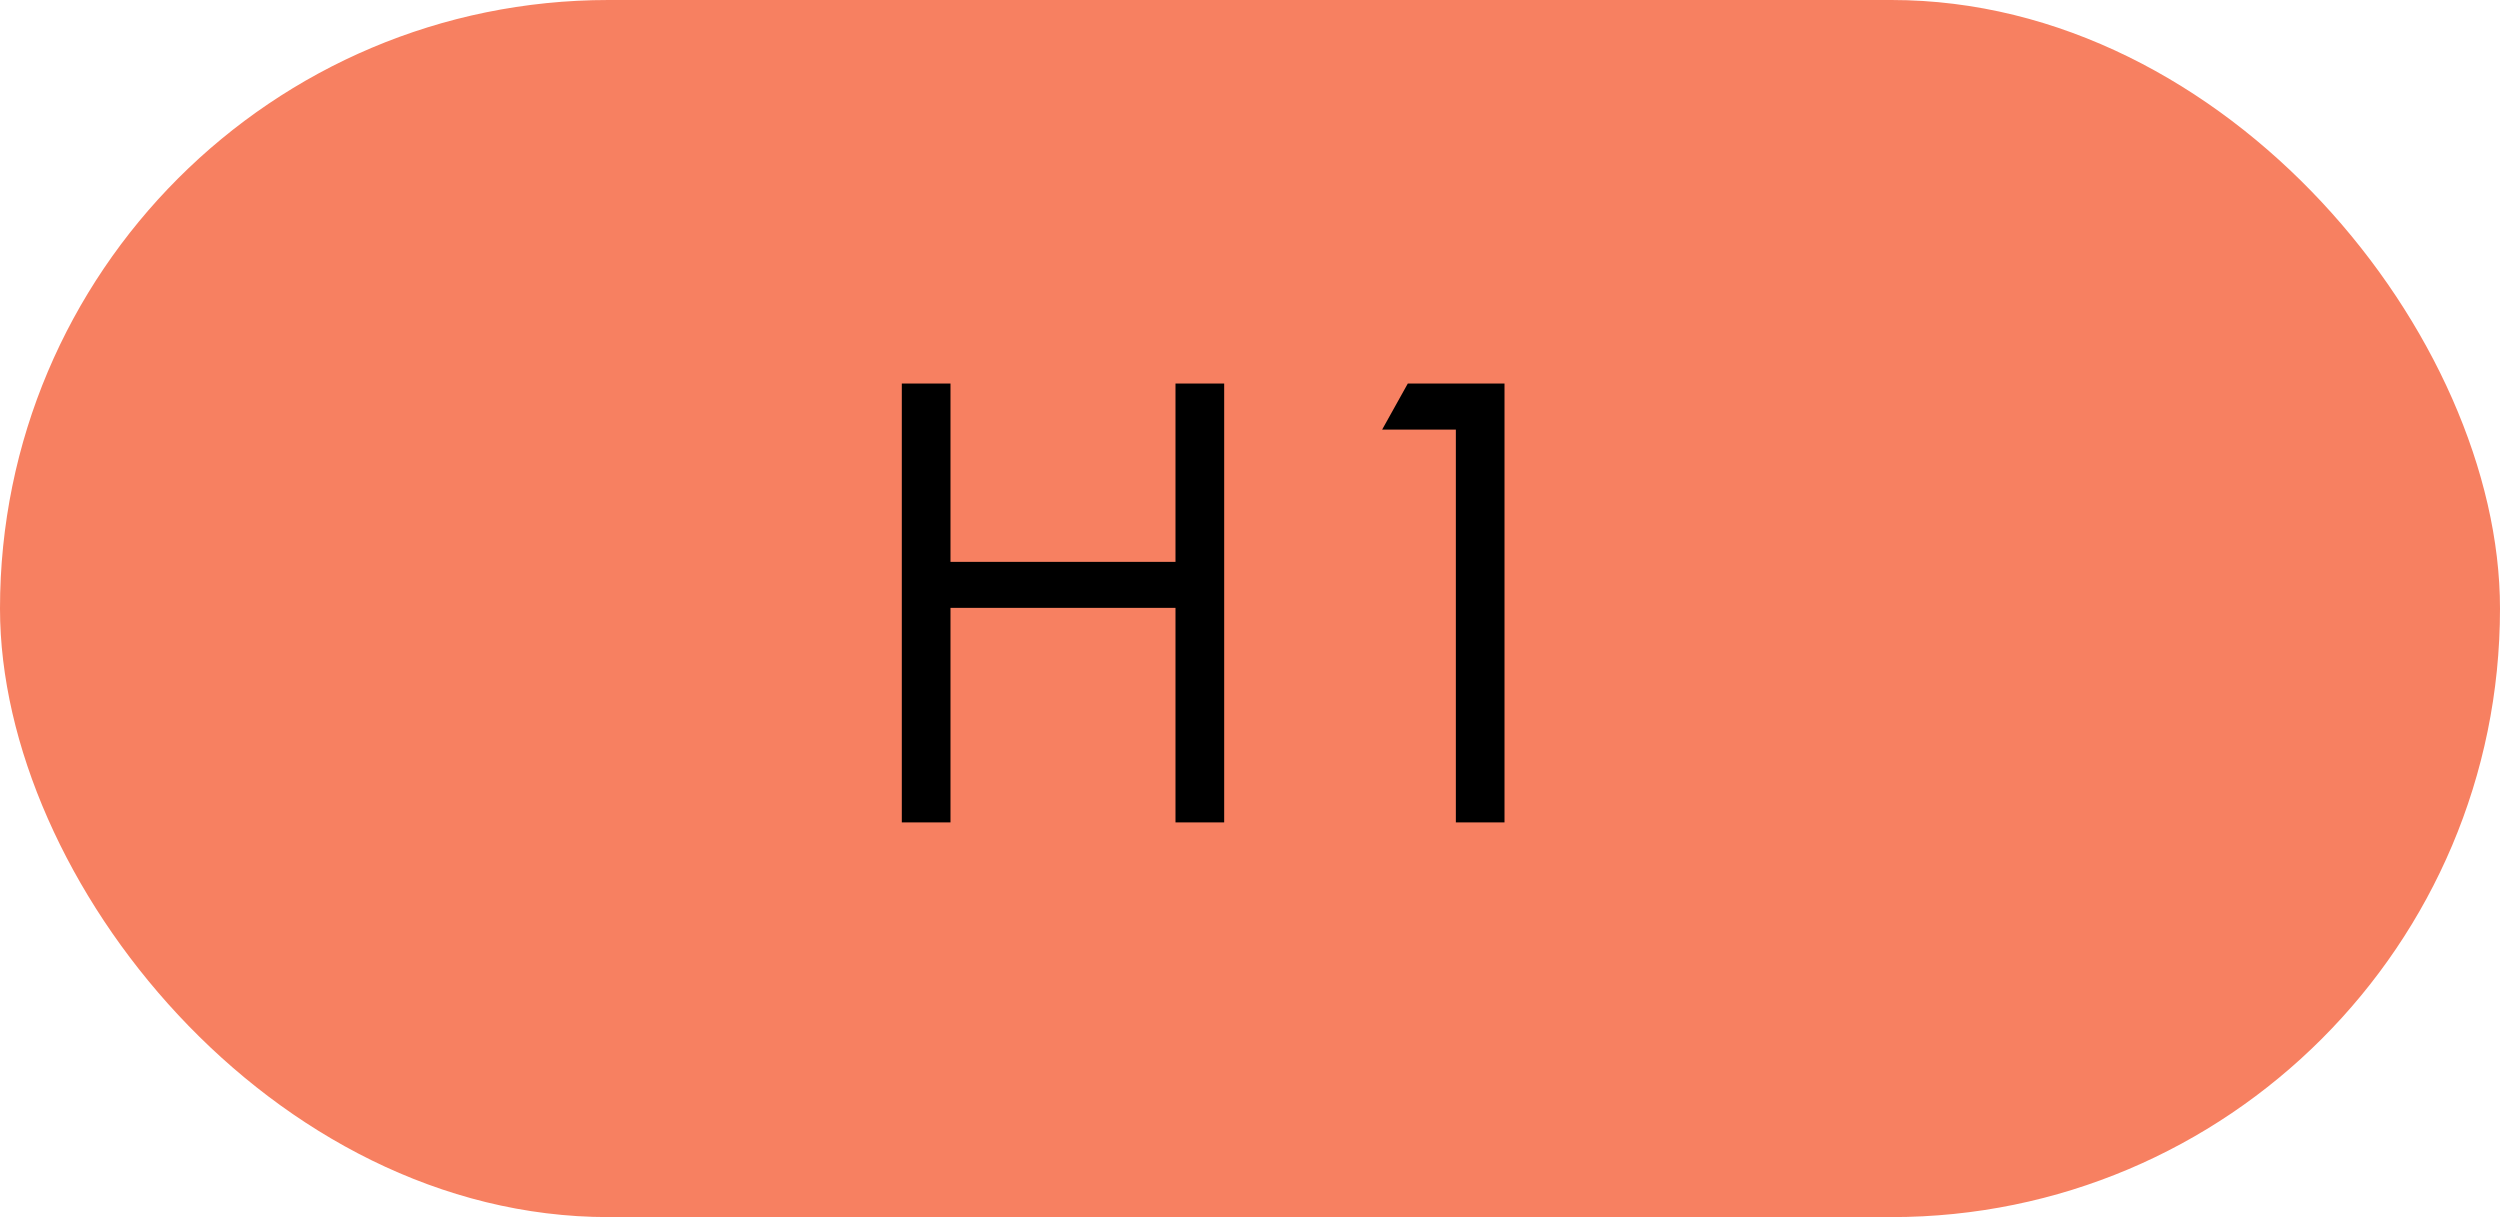
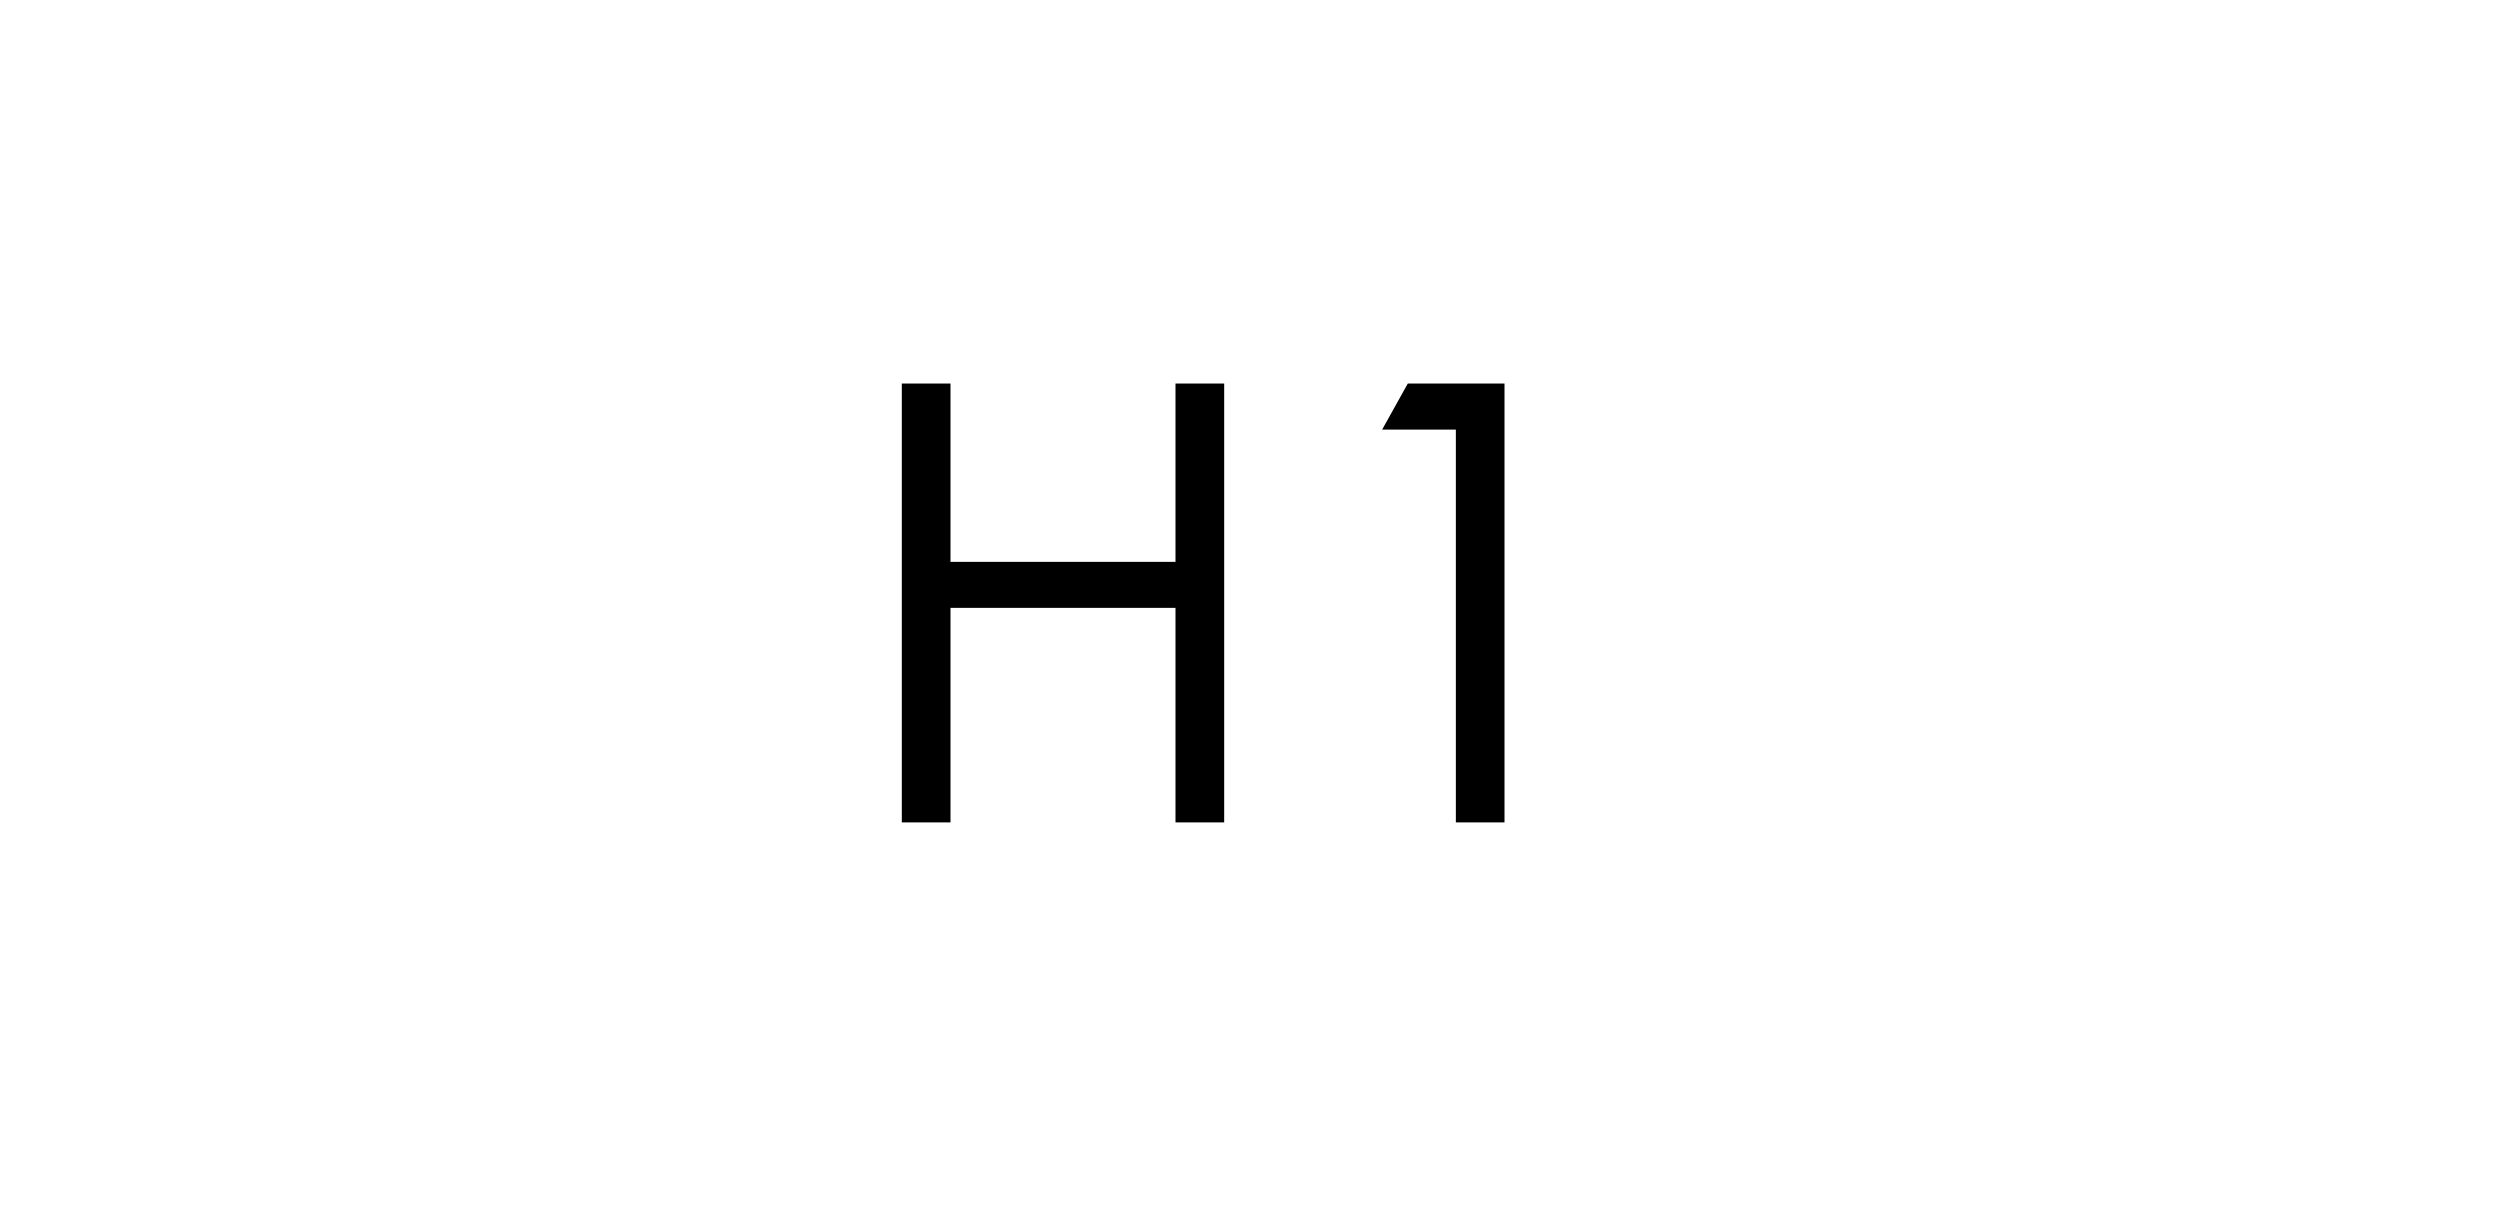
<svg xmlns="http://www.w3.org/2000/svg" width="76" height="37" viewBox="0 0 76 37" fill="none">
-   <rect width="76" height="37" rx="18.5" fill="#F78061" />
  <path d="M28.895 11.66H27.415V25H28.895V18.48H35.735V25H37.215V11.66H35.735V17.08H28.895V11.66ZM44.258 25H45.737V11.66H42.797L42.017 13.06H44.258V25Z" fill="black" />
</svg>